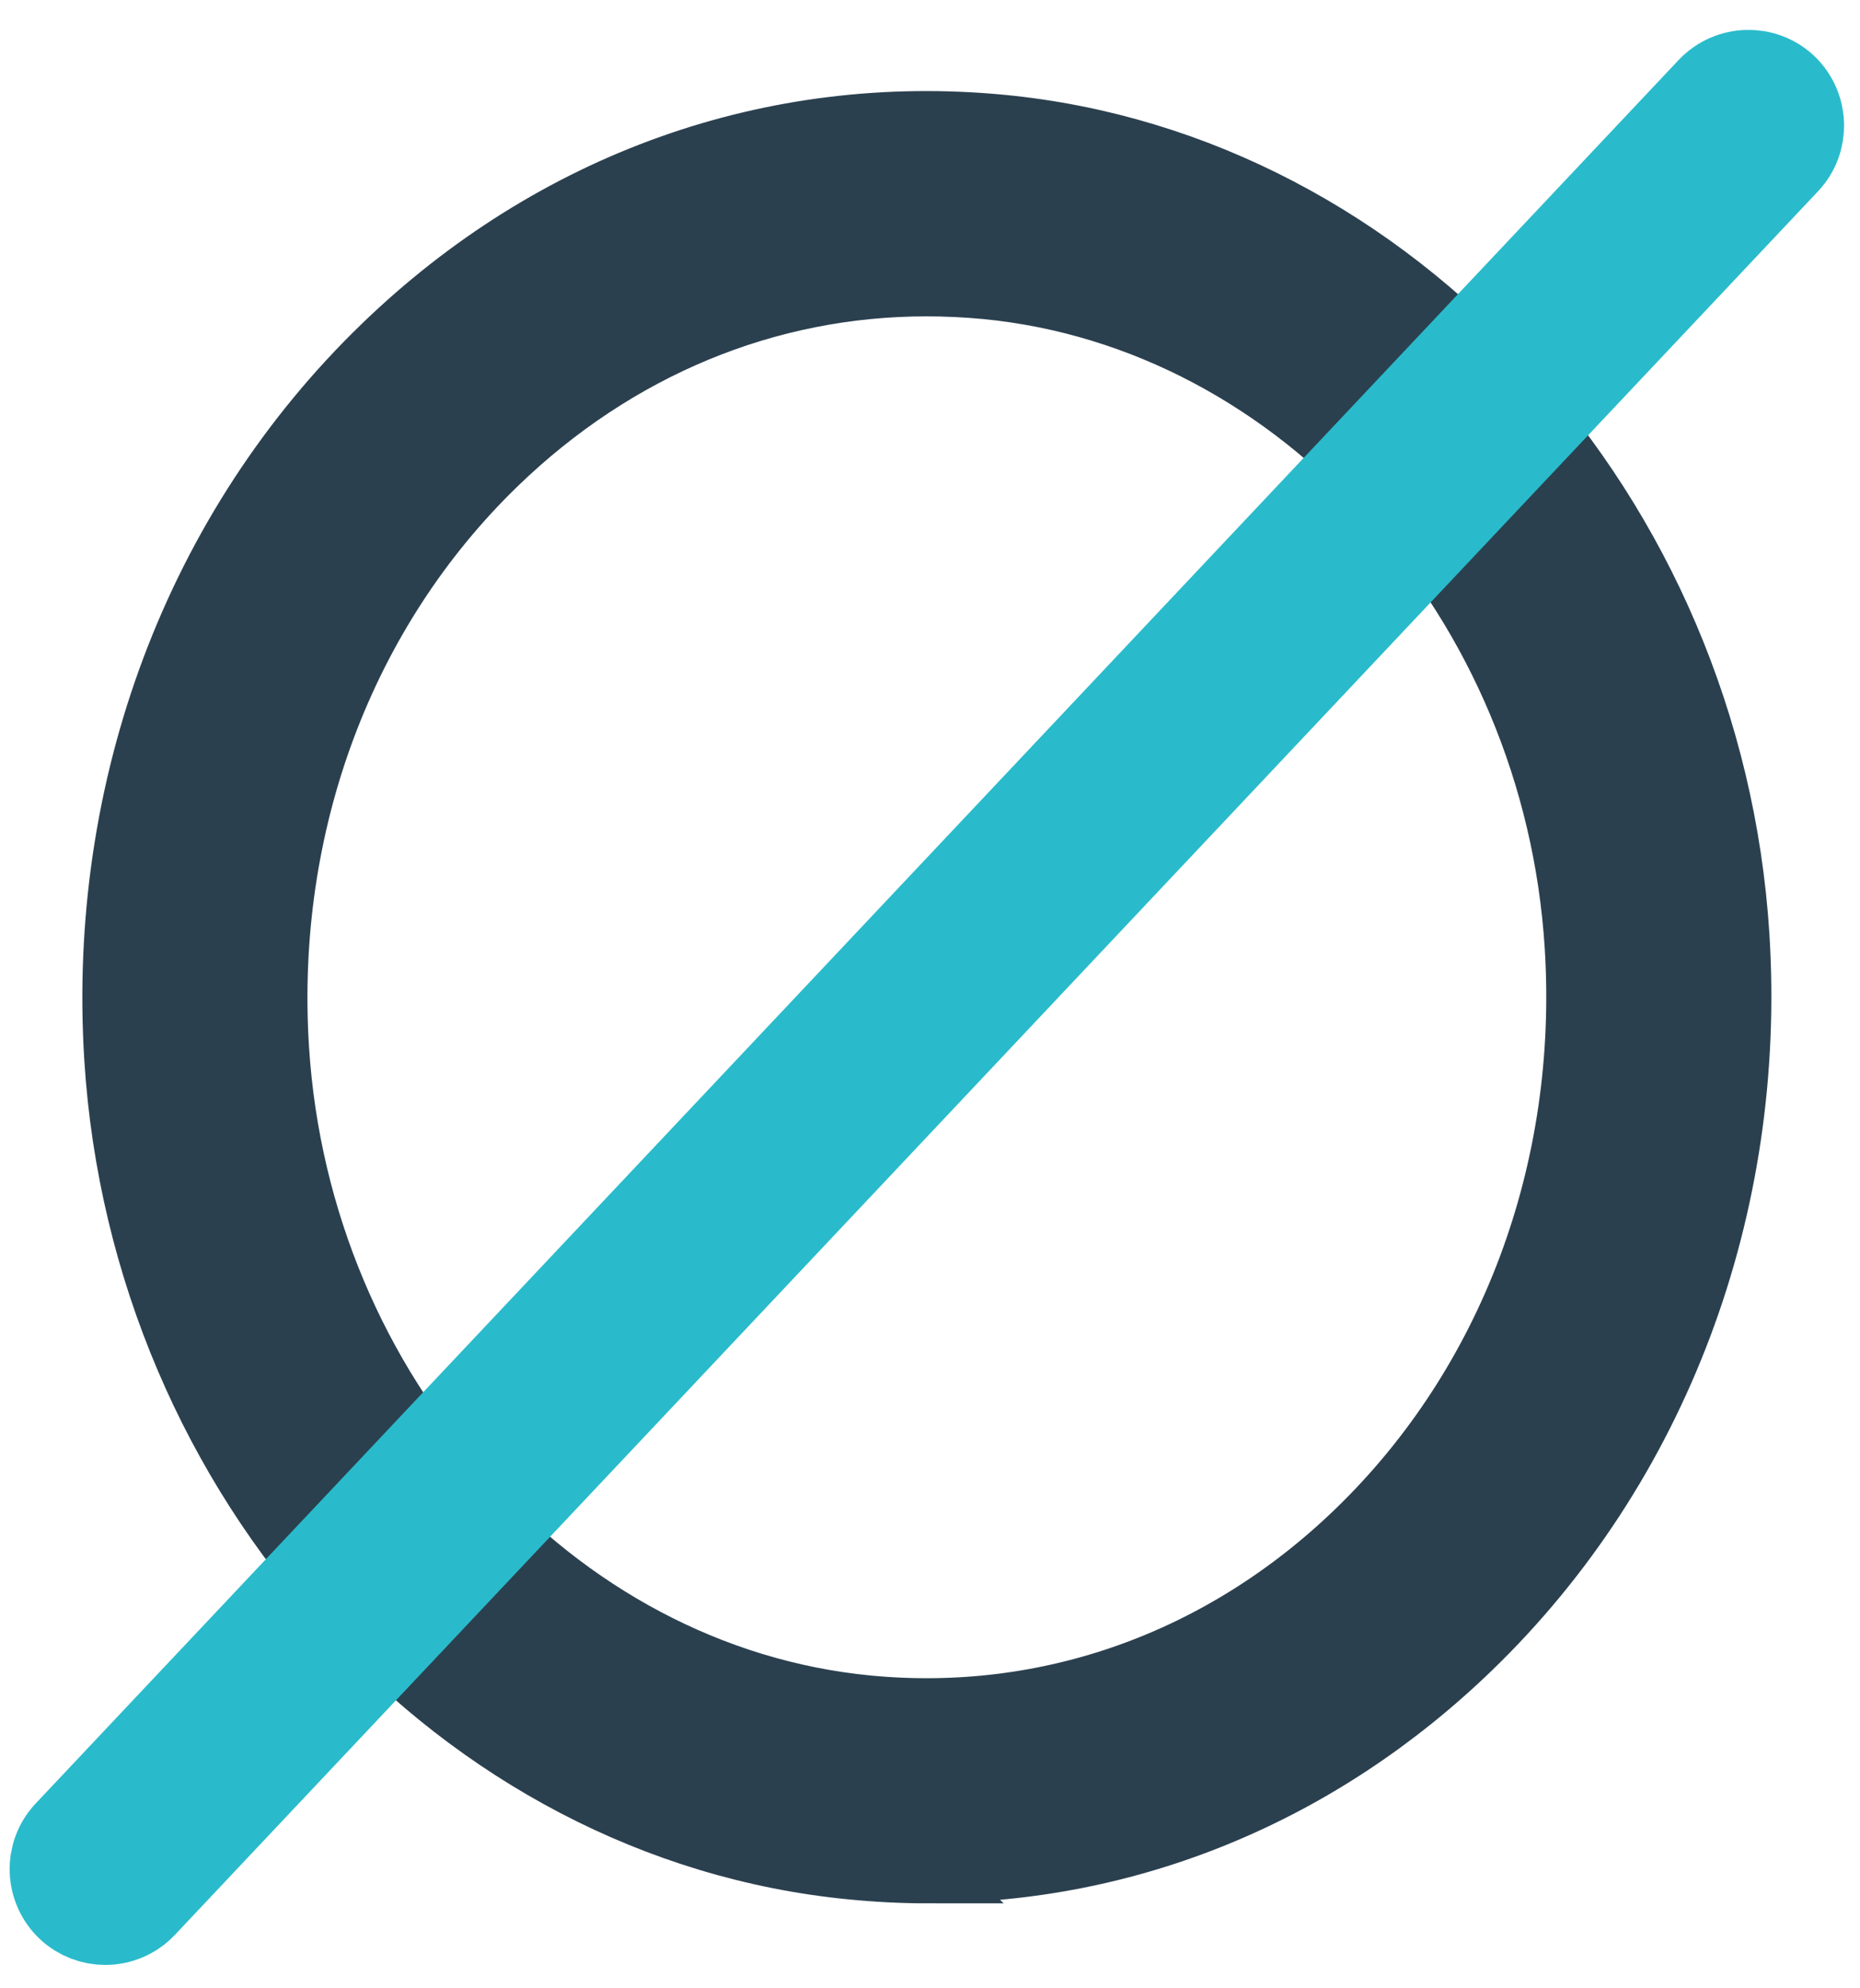
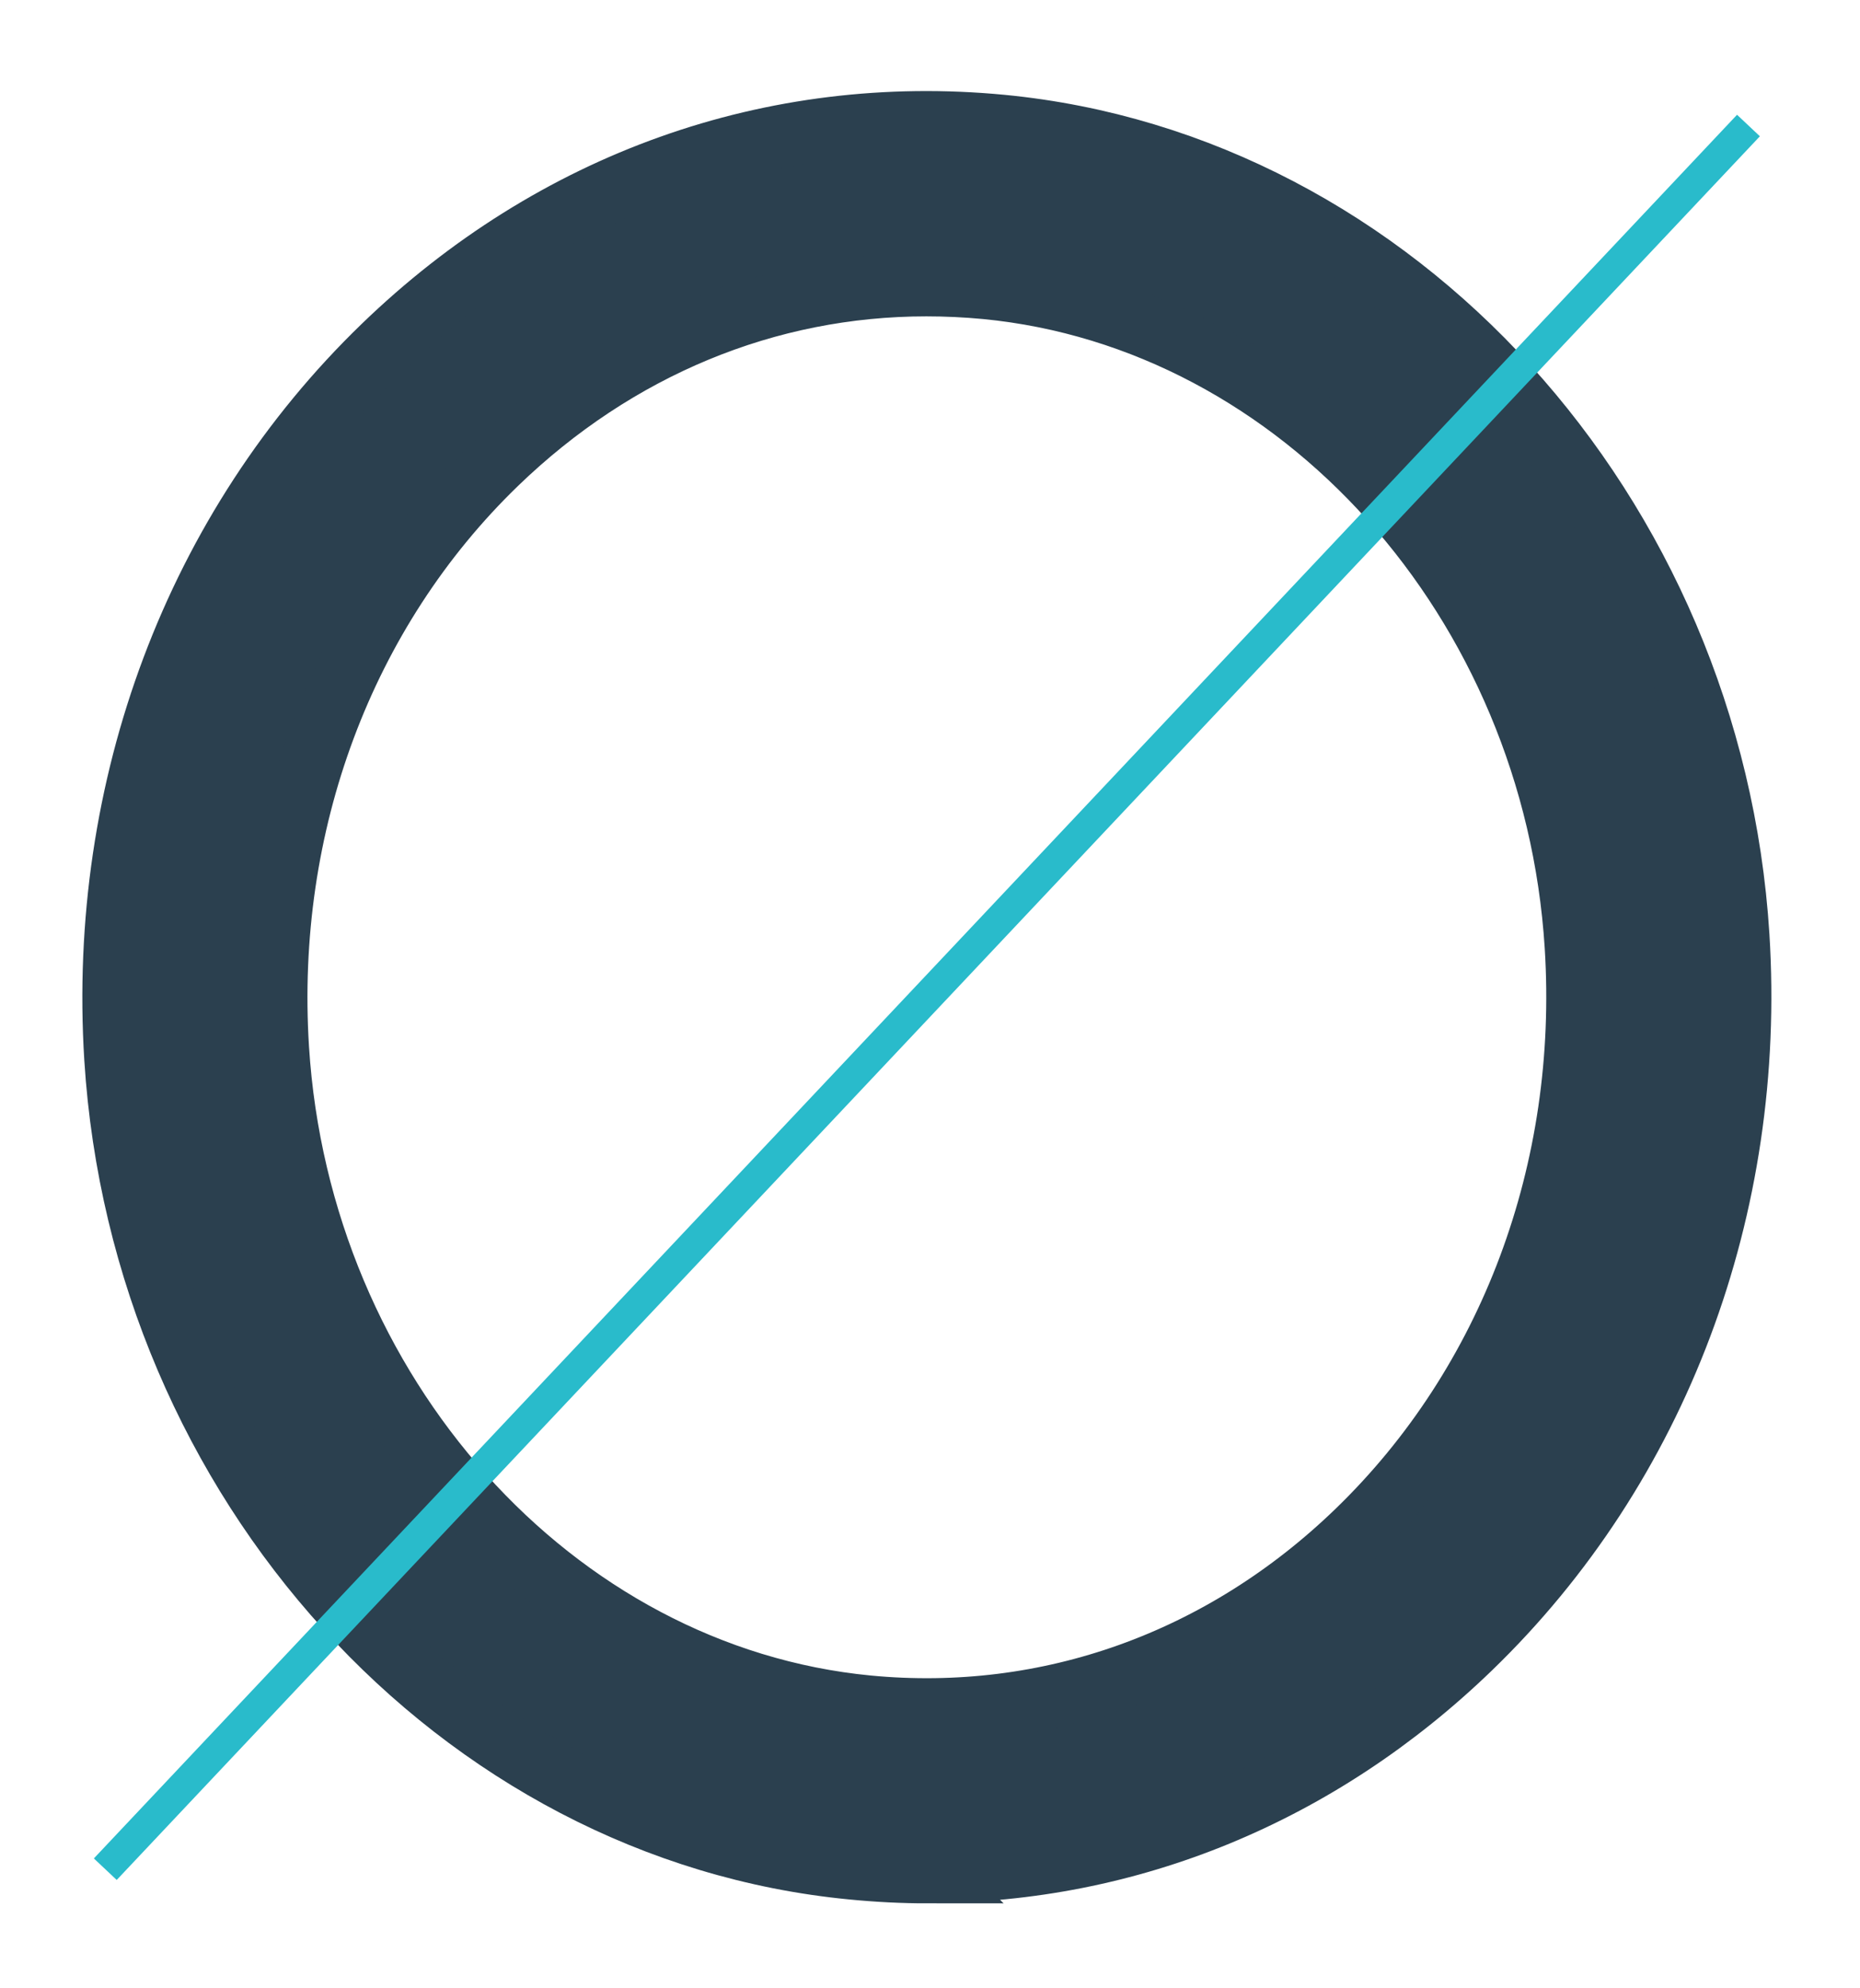
<svg xmlns="http://www.w3.org/2000/svg" width="58" height="62" viewBox="0 0 58 62" fill="none">
  <path d="M28.946 58.372C28.163 58.372 27.37 58.333 26.567 58.254C14.308 57.07 4.438 46.211 3.606 33.002C3.077 24.543 6.113 16.455 11.958 10.805C17.255 5.684 24.099 3.246 31.237 3.932C43.496 5.117 53.366 15.975 54.198 29.184C54.727 37.644 51.691 45.731 45.846 51.381C41.136 55.934 35.203 58.362 28.936 58.362L28.946 58.372ZM28.887 8.886C23.923 8.886 19.223 10.825 15.473 14.448C10.705 19.059 8.218 25.708 8.658 32.689C9.334 43.44 17.245 52.272 27.056 53.221C32.686 53.76 38.121 51.821 42.331 47.748C47.099 43.136 49.586 36.488 49.146 29.507C48.47 18.756 40.559 9.924 30.748 8.974C30.121 8.915 29.504 8.886 28.887 8.886Z" fill="#2B404F" stroke="#2B404F" stroke-width="1.958" stroke-miterlimit="10" />
  <path d="M54.522 3.914L3.283 58.286" stroke="#29BBCB" stroke-width="0.979" stroke-miterlimit="10" />
-   <path d="M3.283 59.803C2.911 59.803 2.539 59.666 2.245 59.392C1.638 58.814 1.609 57.855 2.177 57.248L53.415 2.876C53.993 2.269 54.952 2.24 55.559 2.807C56.166 3.385 56.196 4.345 55.628 4.952L4.389 59.323C4.096 59.637 3.685 59.803 3.283 59.803Z" fill="#29BBCB" stroke="#29BBCB" stroke-width="2.937" stroke-miterlimit="10" />
</svg>